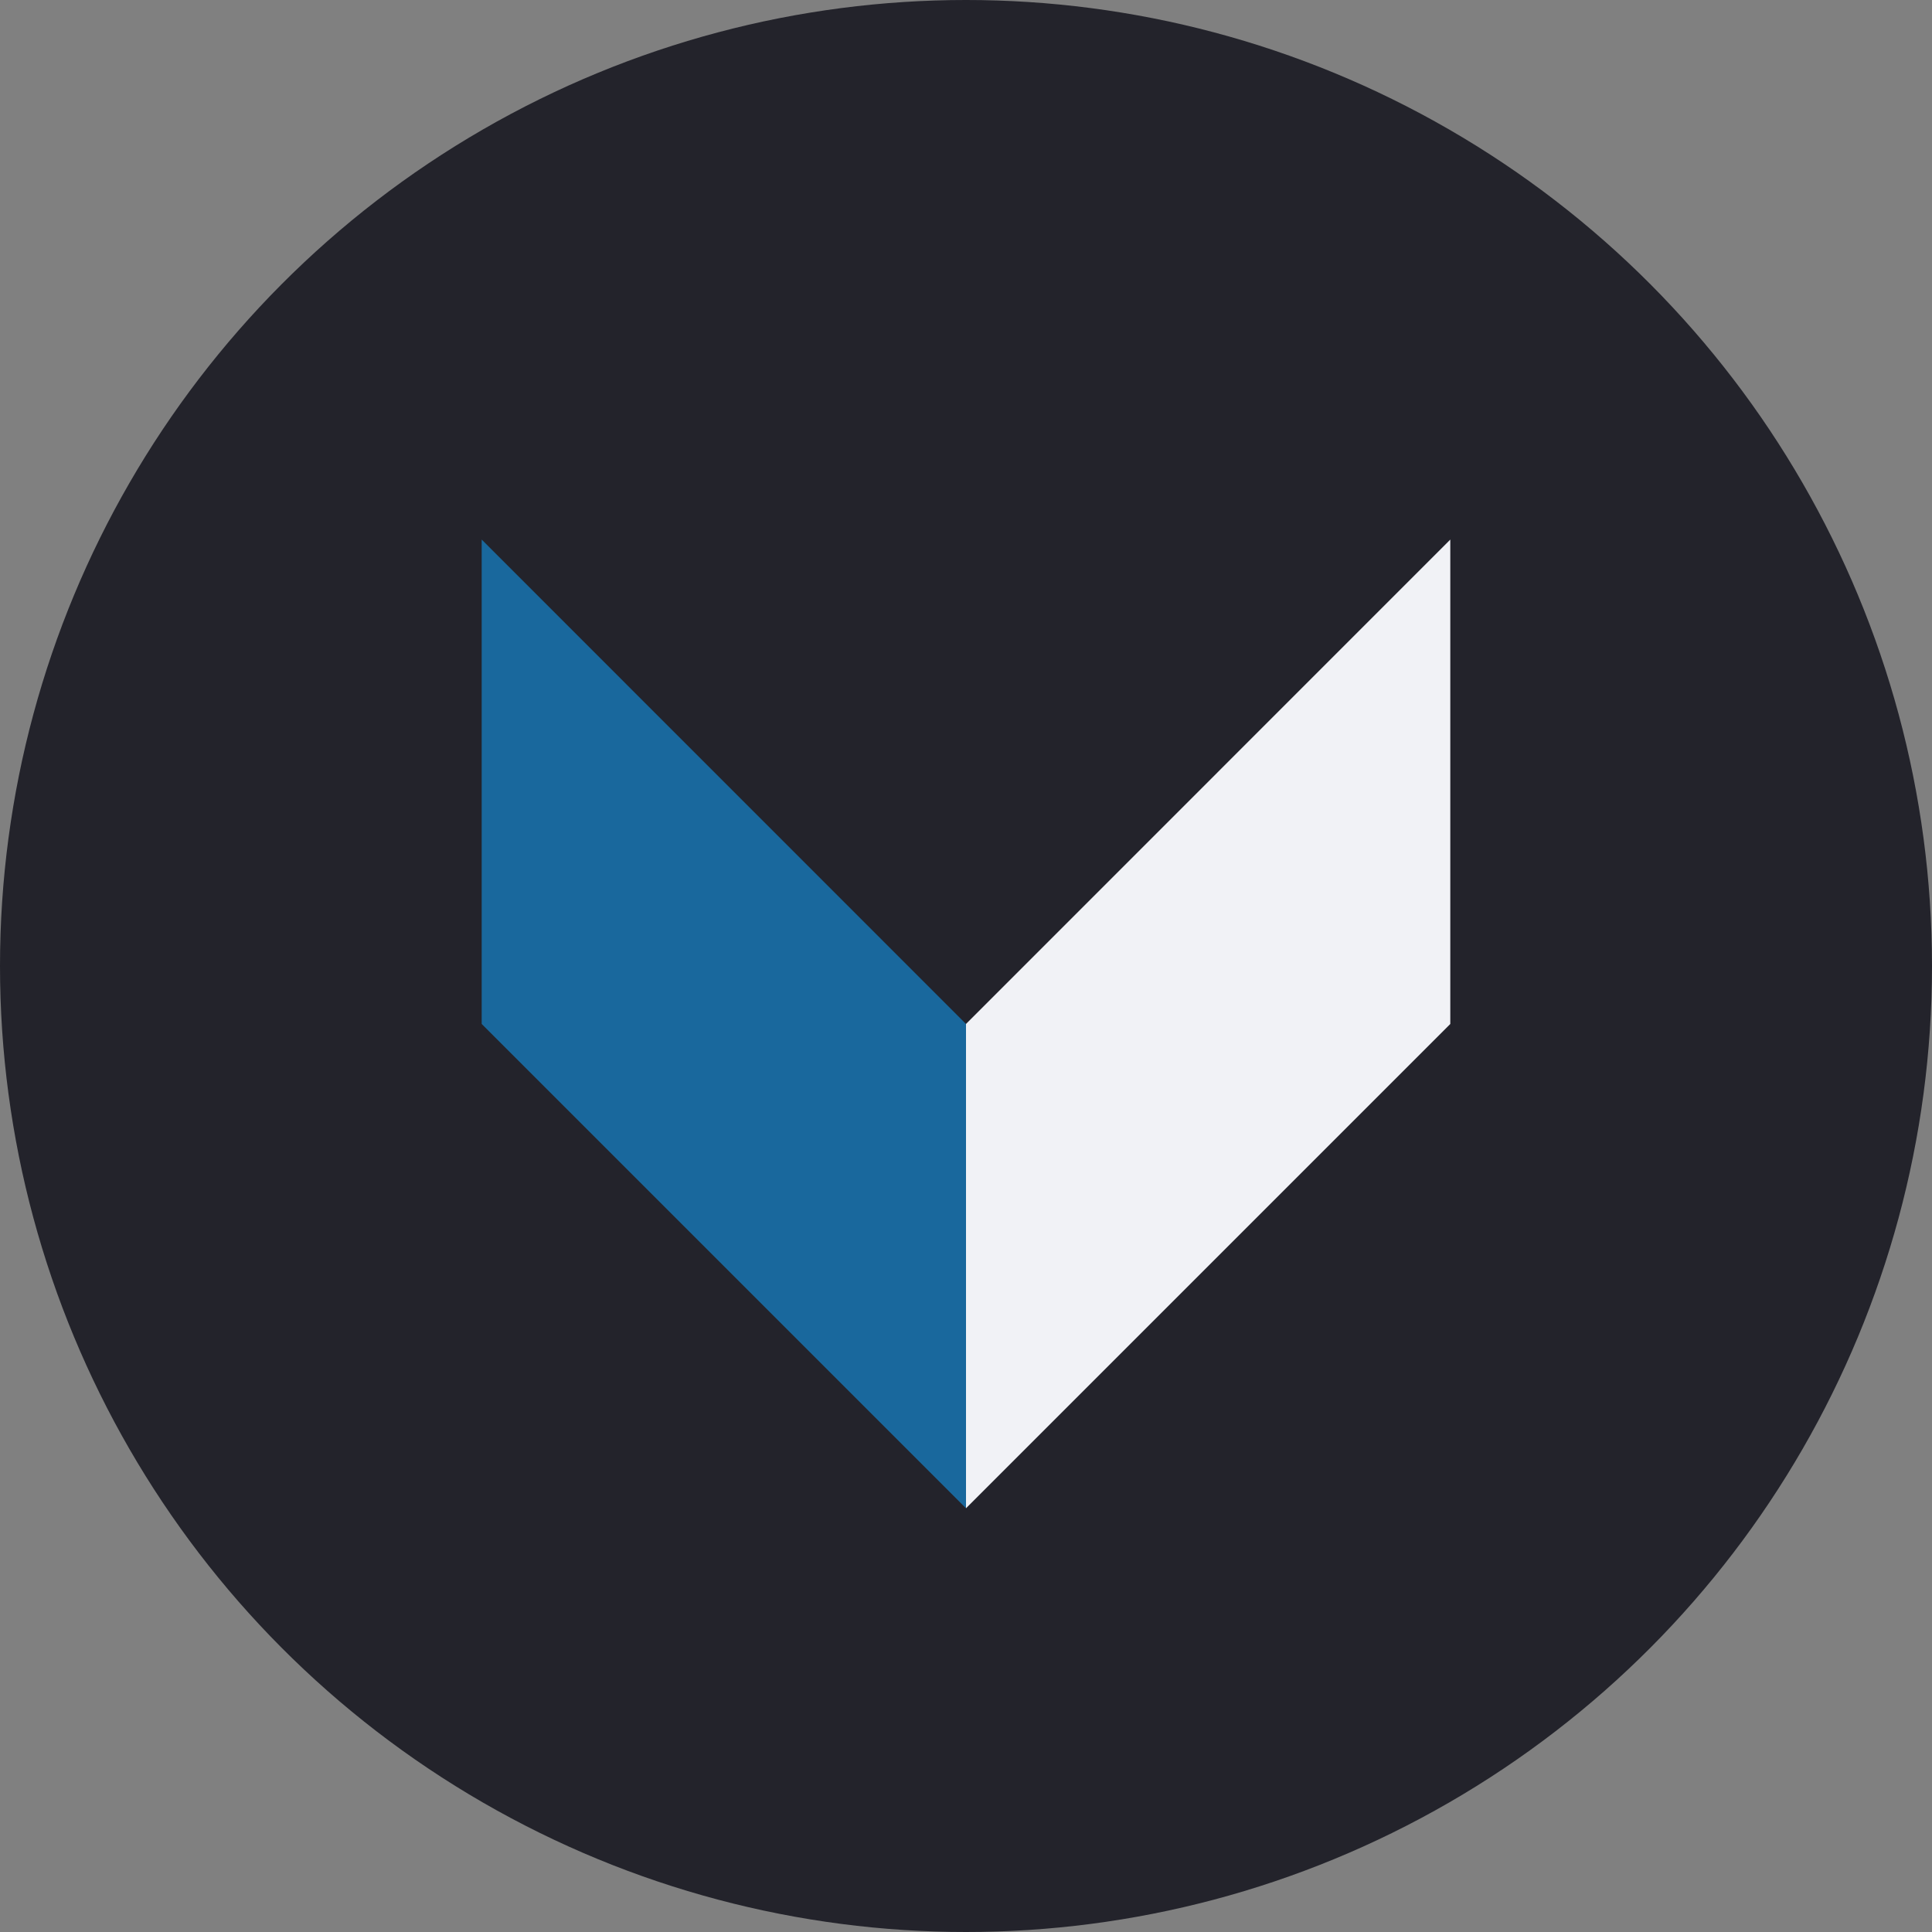
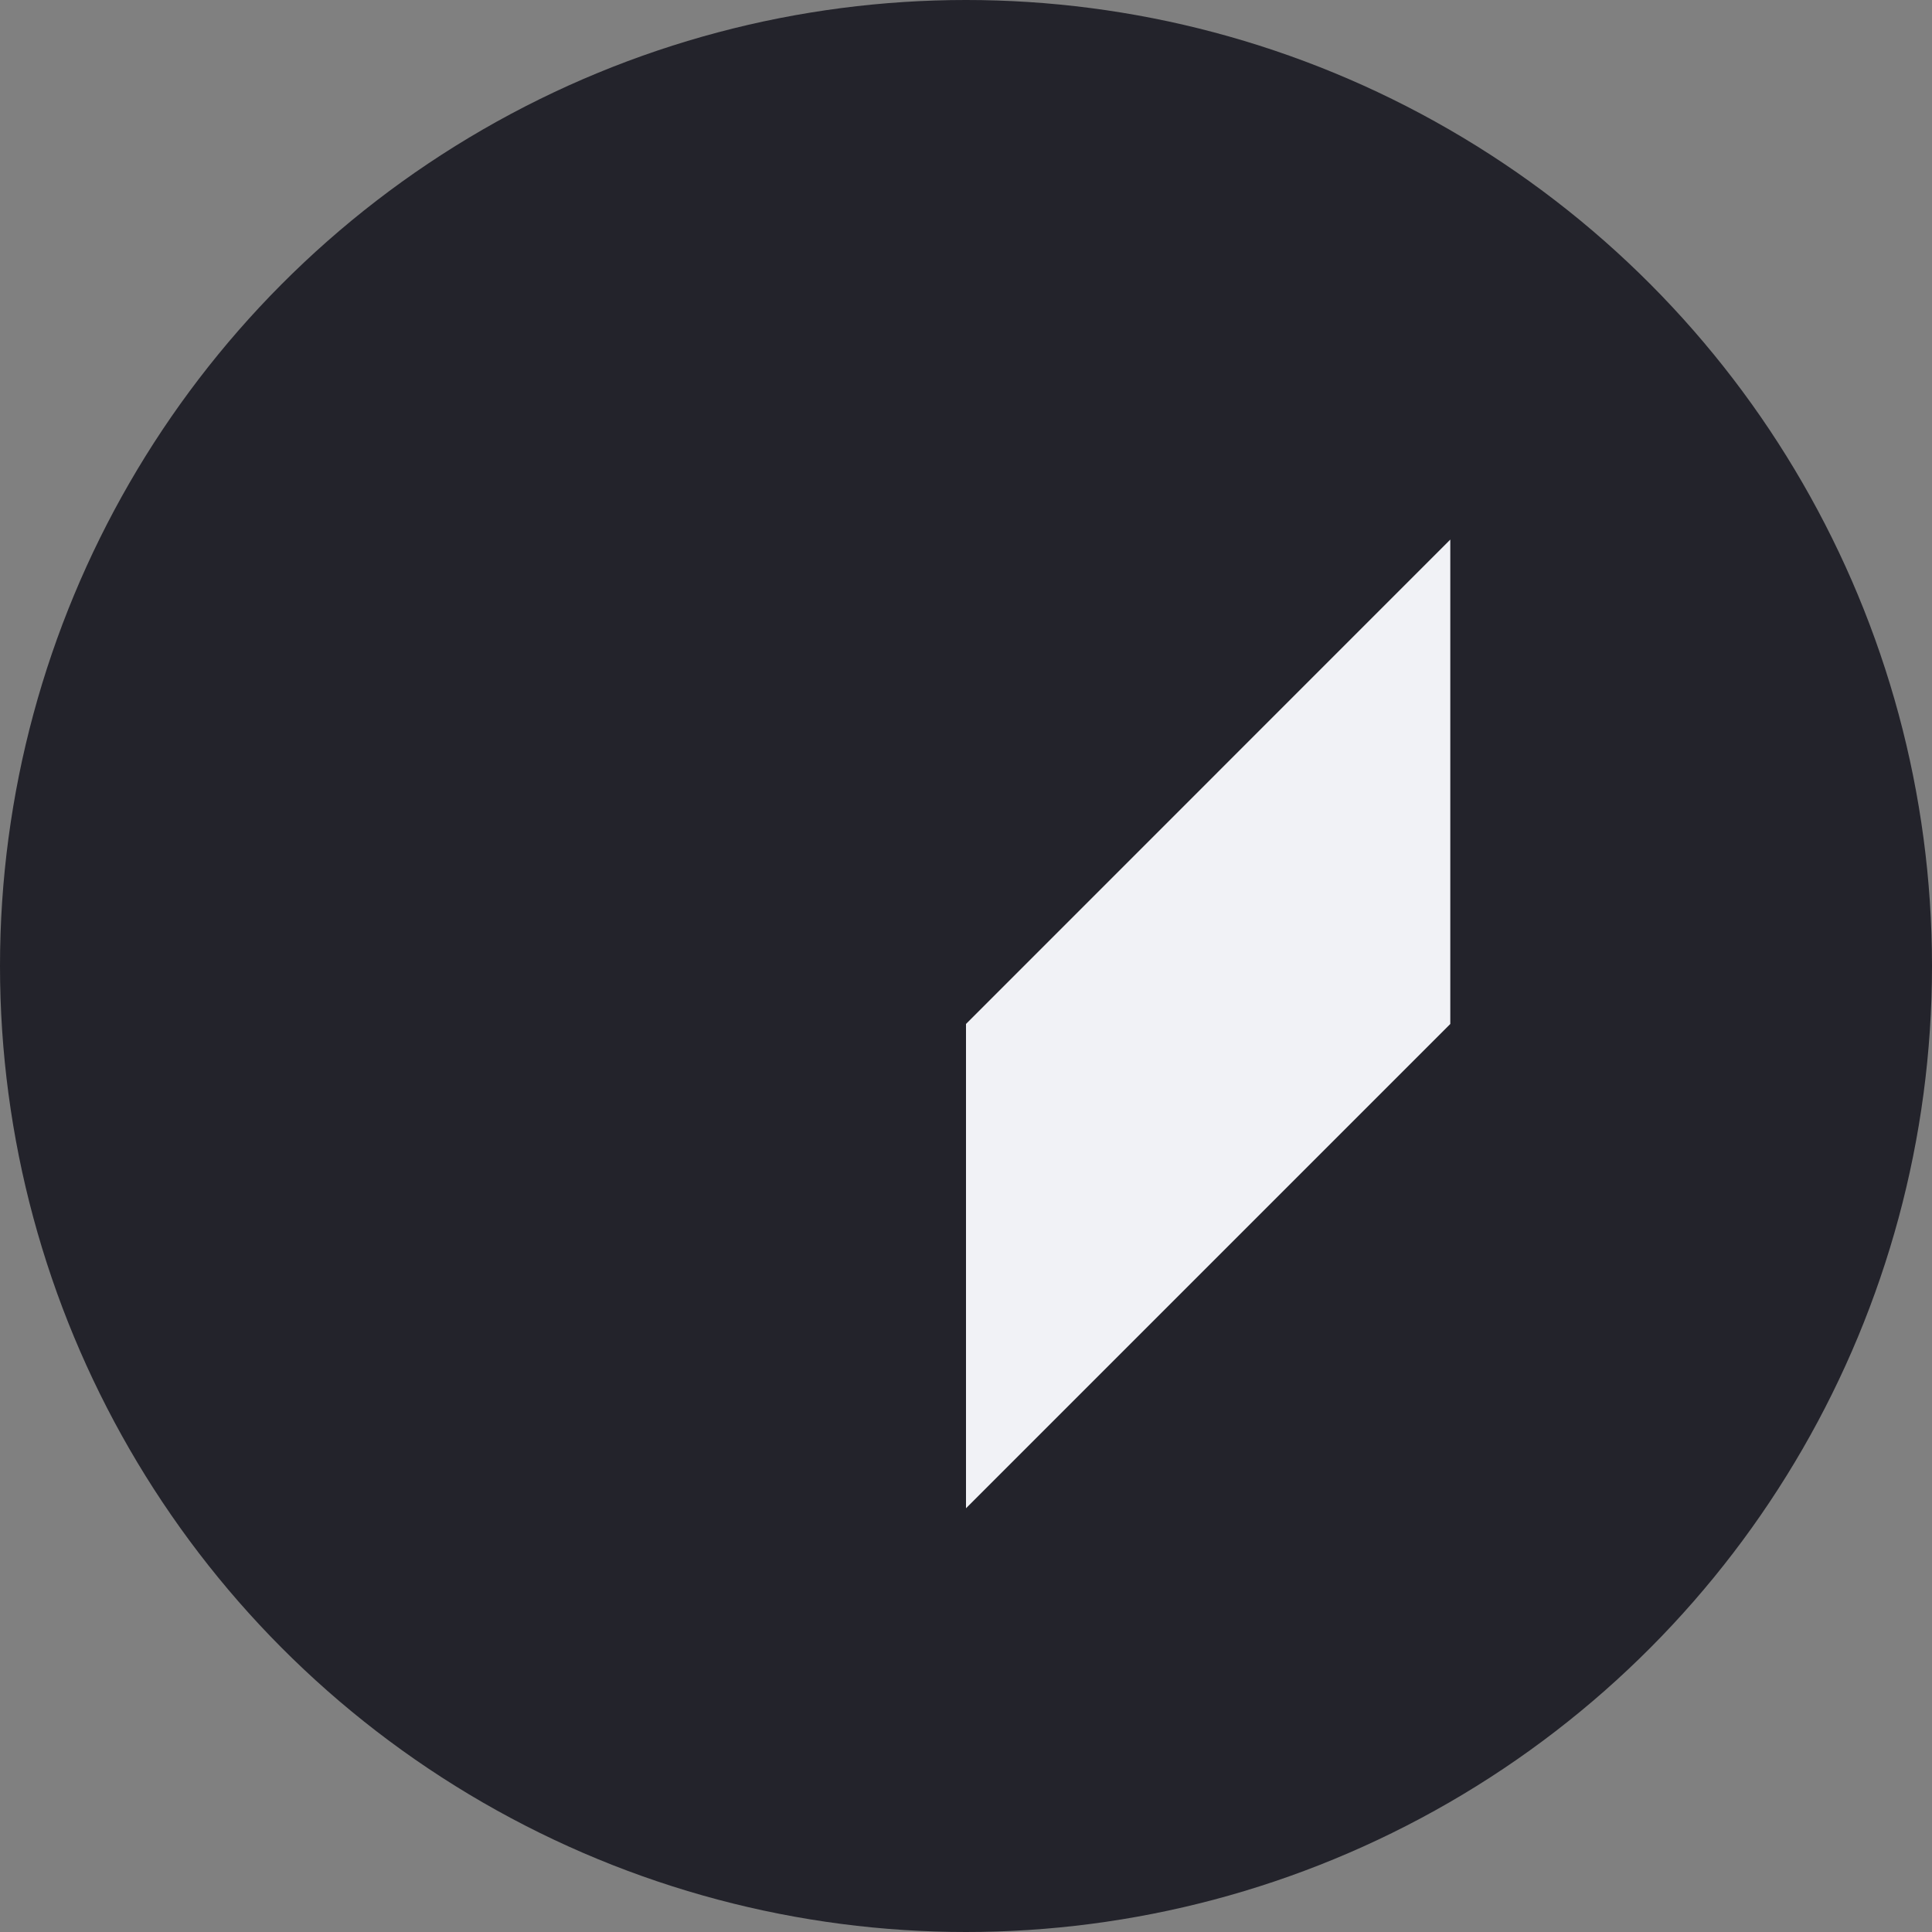
<svg xmlns="http://www.w3.org/2000/svg" width="100" height="100" viewBox="0 0 100 100">
  <rect x="0" y="0" width="100" height="100" fill="#808080" stroke="none" />
  <g id="Group_21" data-name="Group 21" transform="translate(-163 -2719)">
    <circle id="Ellipse_5" data-name="Ellipse 5" cx="50" cy="50" r="50" transform="translate(163 2719)" fill="#23232b" />
-     <path id="Path_26" data-name="Path 26" d="M0,103.272l25.067,25.067V103.272L0,78.2Z" transform="translate(187.932 2668.728)" fill="#19689d" />
    <path id="Path_27" data-name="Path 27" d="M92.658,103.272v25.067l25.067-25.067V78.2Z" transform="translate(120.342 2668.728)" fill="#f1f2f6" />
  </g>
</svg>